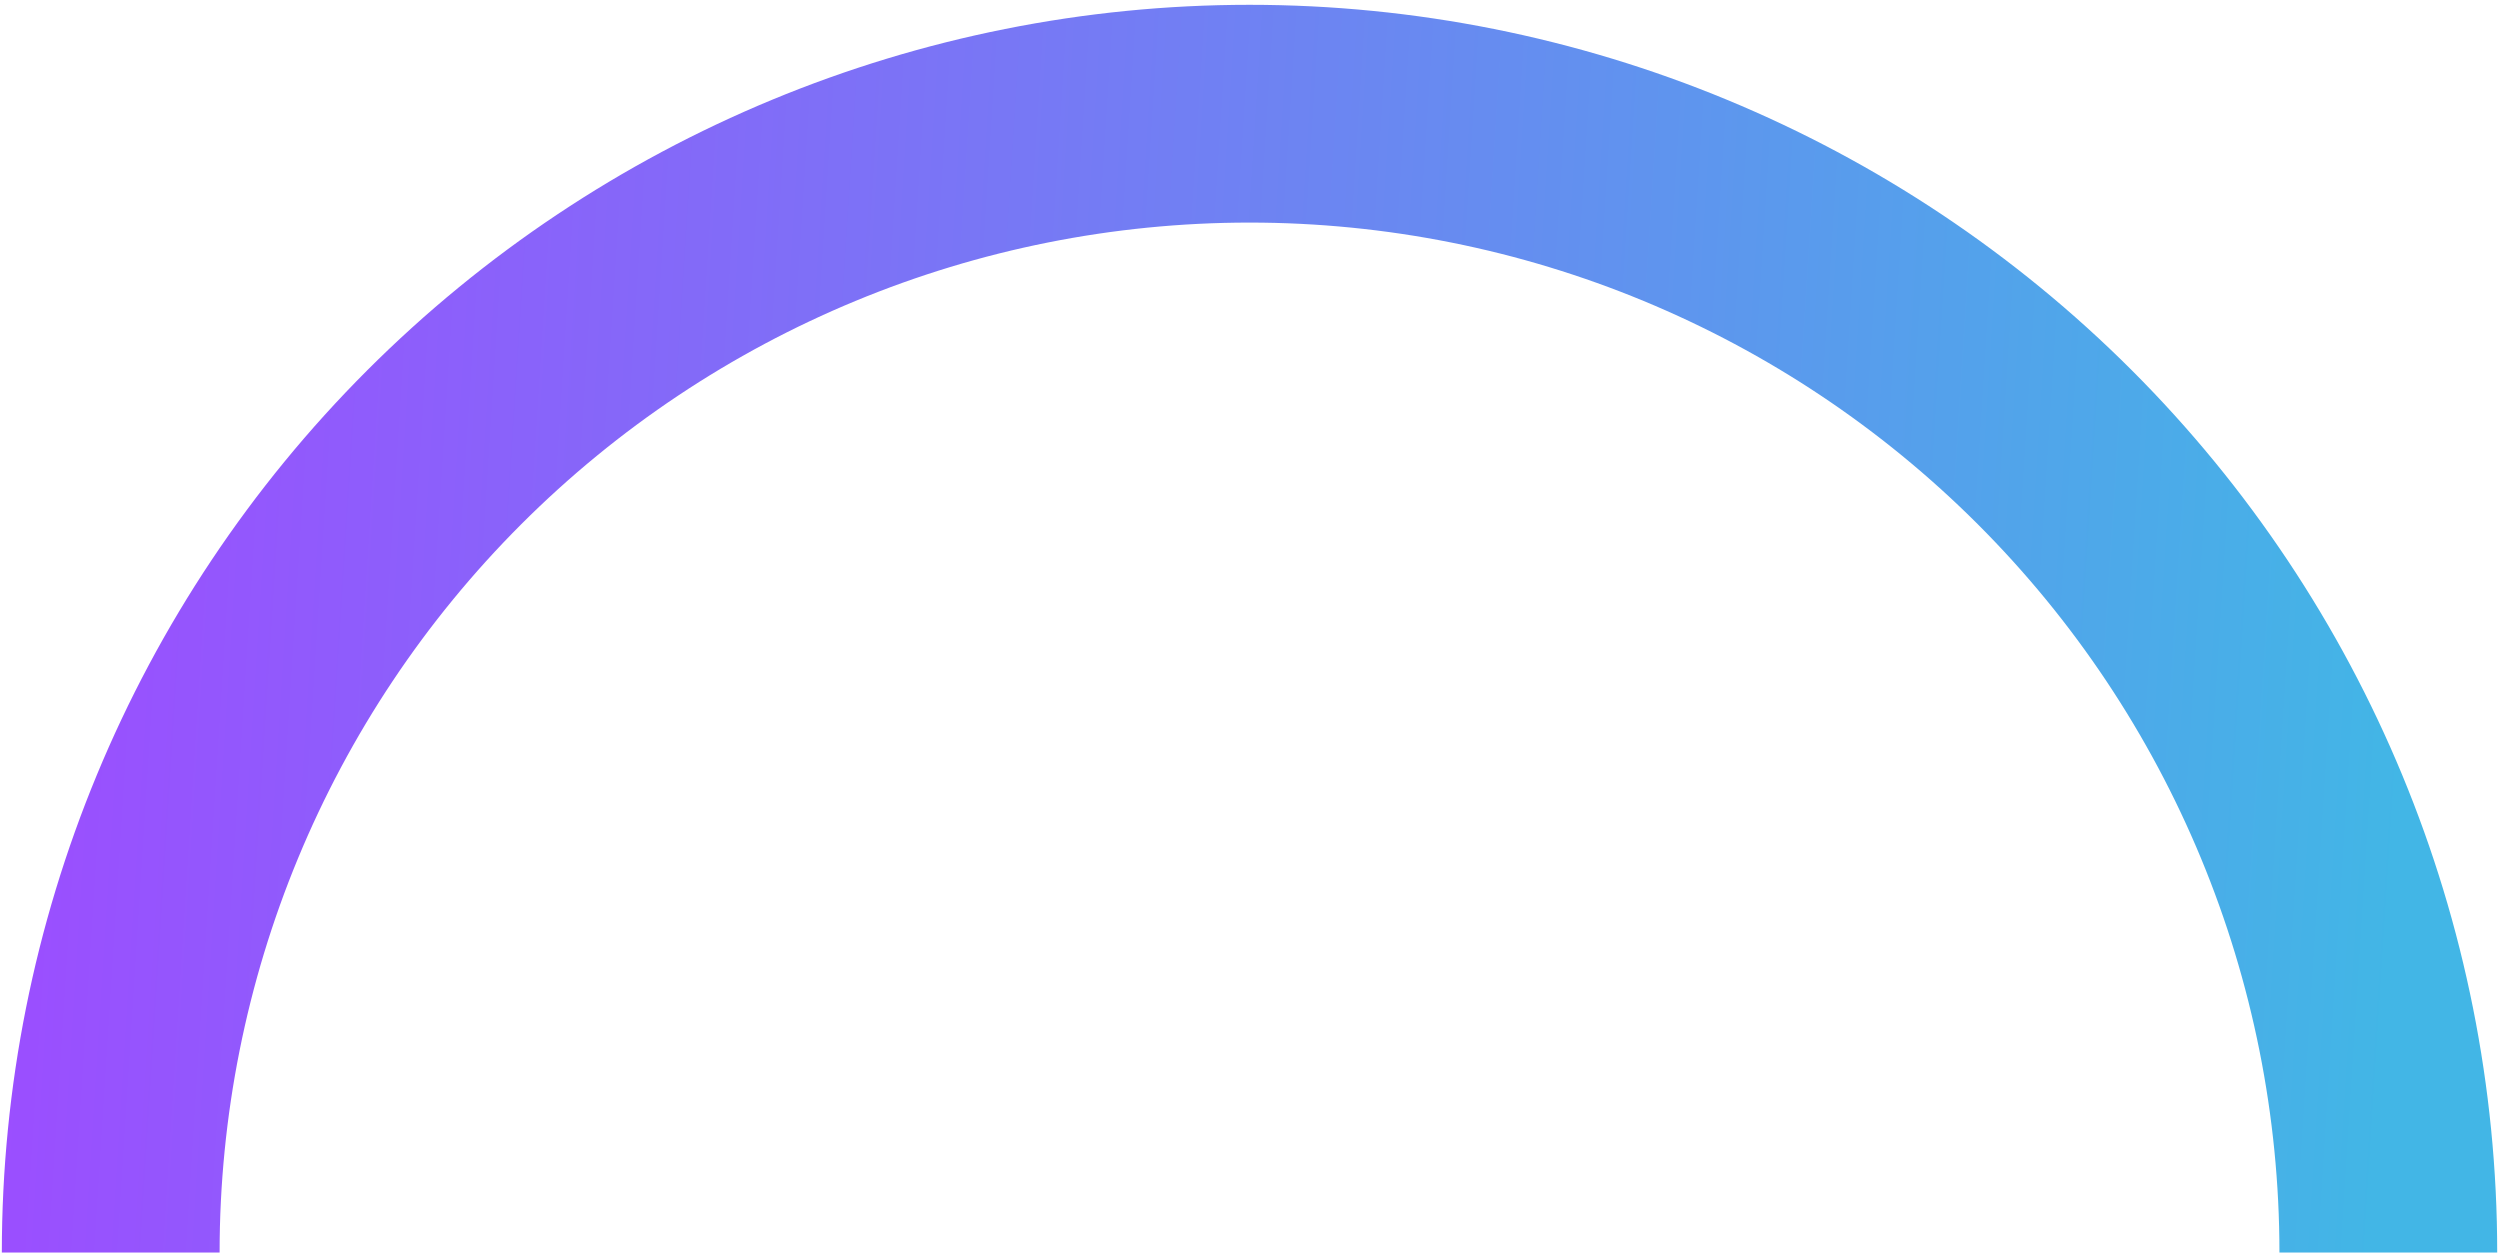
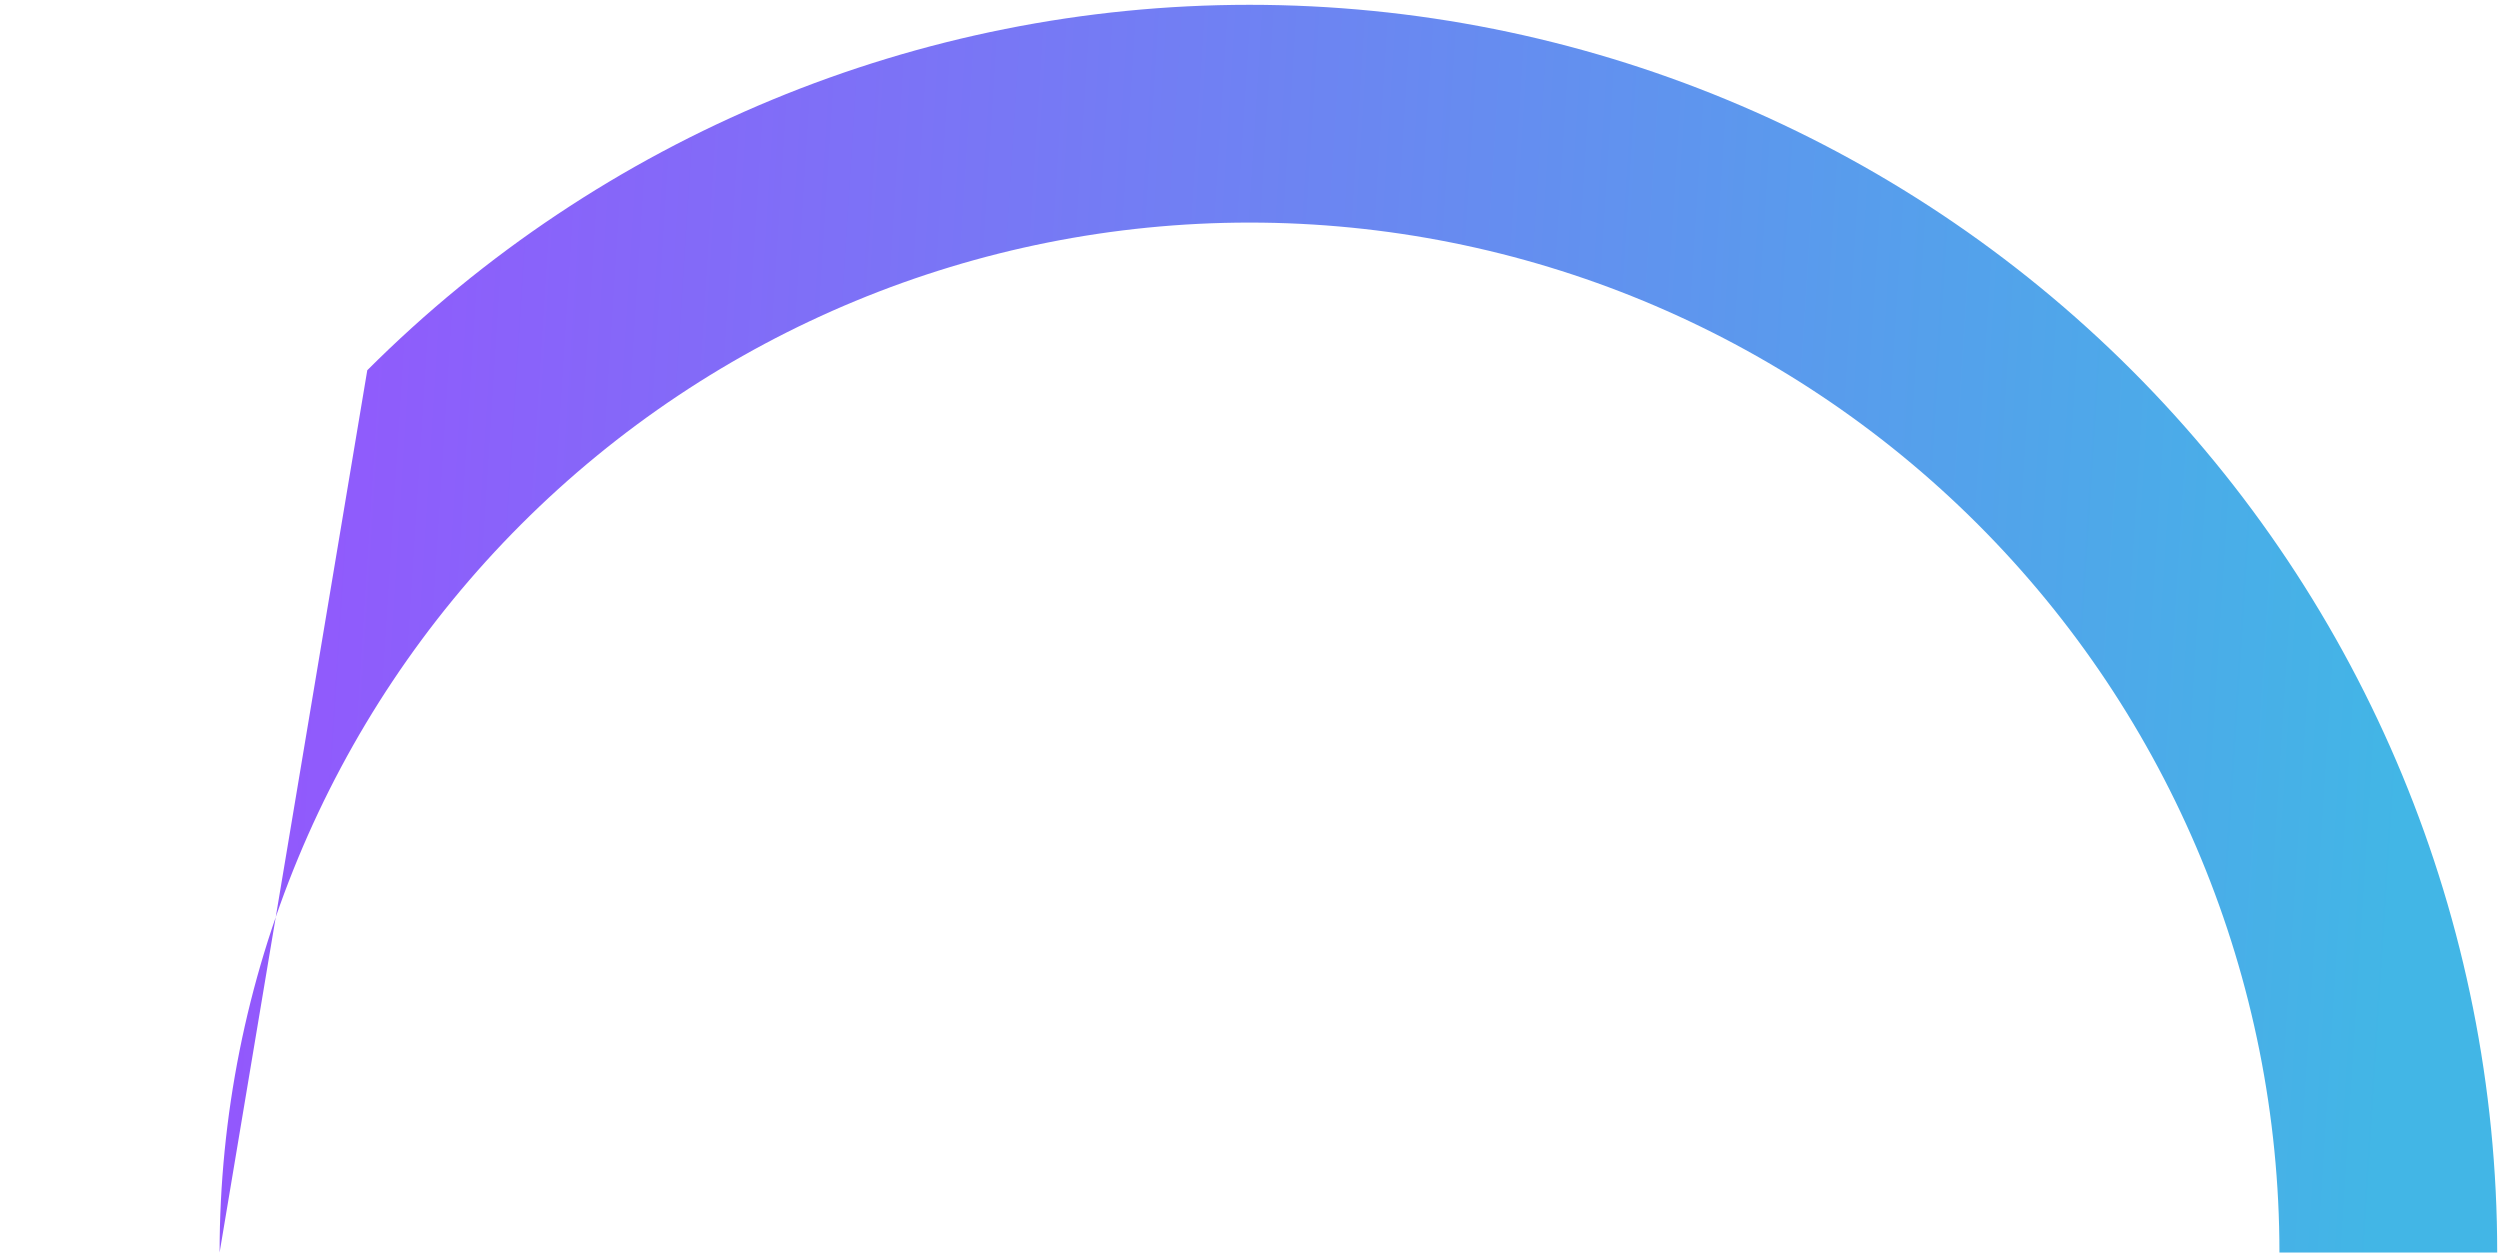
<svg xmlns="http://www.w3.org/2000/svg" width="330" height="166" viewBox="0 0 330 166" fill="none">
-   <path d="M329.631 165.33C329.631 121.65 312.28 79.759 281.394 48.873C250.507 17.987 208.617 0.635 164.937 0.635C121.257 0.635 79.366 17.987 48.48 48.873C17.594 79.759 0.242 121.65 0.242 165.33L28.988 165.33C28.988 129.274 43.311 94.695 68.806 69.199C94.302 43.704 128.881 29.381 164.937 29.381C200.993 29.381 235.572 43.704 261.067 69.199C286.563 94.695 300.886 129.274 300.886 165.33H329.631Z" fill="url(#paint0_linear_8258_4680)" />
+   <path d="M329.631 165.33C329.631 121.65 312.28 79.759 281.394 48.873C250.507 17.987 208.617 0.635 164.937 0.635C121.257 0.635 79.366 17.987 48.48 48.873L28.988 165.33C28.988 129.274 43.311 94.695 68.806 69.199C94.302 43.704 128.881 29.381 164.937 29.381C200.993 29.381 235.572 43.704 261.067 69.199C286.563 94.695 300.886 129.274 300.886 165.33H329.631Z" fill="url(#paint0_linear_8258_4680)" />
  <defs>
    <linearGradient id="paint0_linear_8258_4680" x1="6.906" y1="38.066" x2="320.324" y2="58.058" gradientUnits="userSpaceOnUse">
      <stop stop-color="#9B4EFF" />
      <stop offset="1" stop-color="#42B6E6" />
    </linearGradient>
  </defs>
</svg>